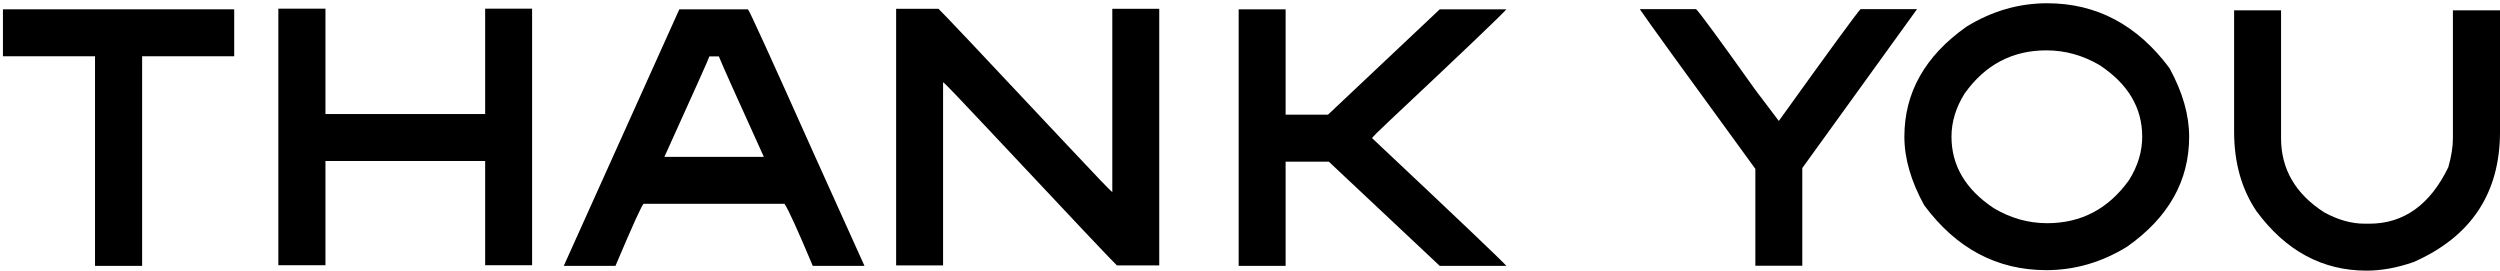
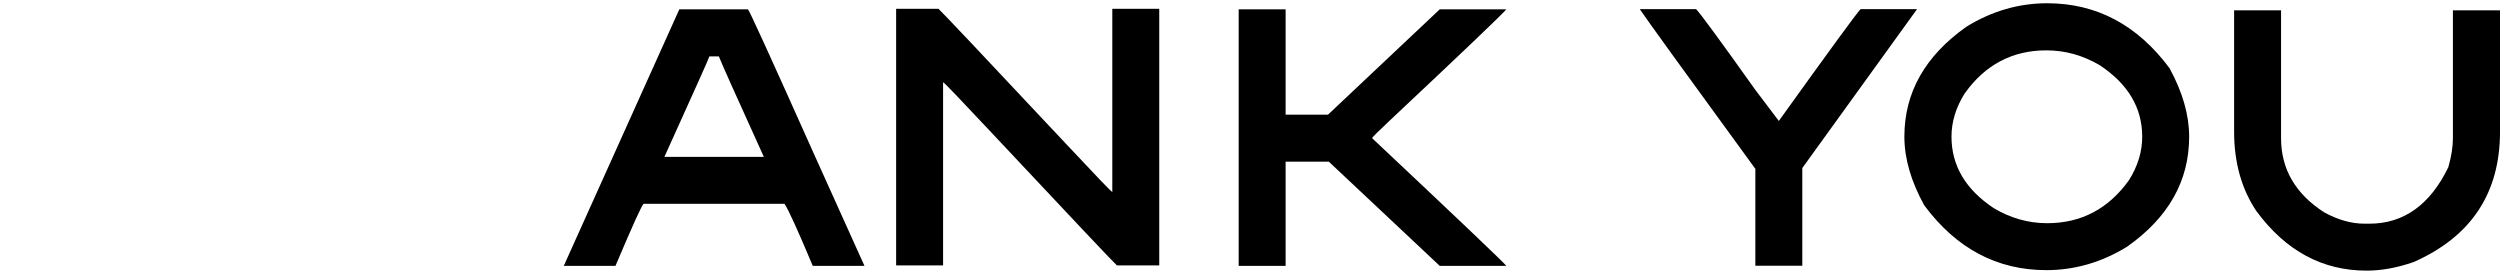
<svg xmlns="http://www.w3.org/2000/svg" width="748" height="81" viewBox="0 0 748 81" fill="none">
-   <path d="M0.879 2.79H70.075V16.835H42.524V79.549H28.43V16.835H0.879V2.79Z" fill="black" />
-   <path d="M83.281 2.593H97.376V34.122H145.16V2.593H159.205V79.352H145.16V48.167H97.376V79.352H83.281V2.593Z" fill="black" />
  <path d="M223.781 2.79C224.075 2.855 230.542 17.015 243.179 45.27L258.649 79.549H243.179C238.727 68.941 235.911 62.753 234.732 60.985H192.596C192.203 60.985 189.388 67.173 184.149 79.549H168.68L203.253 2.79H223.781ZM212.24 16.884C212.24 17.146 207.755 27.165 198.784 46.94H228.544C220.065 28.278 215.579 18.259 215.088 16.884H212.24Z" fill="black" />
-   <path d="M268.123 2.642H280.793C281.154 2.839 293.988 16.426 319.296 43.404C327.906 52.603 332.408 57.285 332.801 57.449V2.642H346.846V79.401H334.176C333.816 79.205 320.982 65.618 295.674 38.64C287.063 29.44 282.561 24.758 282.169 24.595V79.401H268.123V2.642Z" fill="black" />
+   <path d="M268.123 2.642H280.793C281.154 2.839 293.988 16.426 319.296 43.404C327.906 52.603 332.408 57.285 332.801 57.449V2.642H346.846V79.401H334.176C333.816 79.205 320.982 65.618 295.674 38.64C287.063 29.44 282.561 24.758 282.169 24.595V79.401H268.123V2.642" fill="black" />
  <path d="M370.612 2.79H384.657V34.318H397.327L430.771 2.79H450.71C448.876 4.852 437.27 15.918 415.891 35.988C412.322 39.328 410.538 41.112 410.538 41.341C435.748 65.045 449.138 77.781 450.71 79.549H430.771L397.573 48.364H384.657V79.549H370.612V2.79Z" fill="black" />
  <path d="M490.628 2.741H507.473C508.619 3.854 514.528 11.908 525.202 26.903L532.224 36.184C547.448 14.969 555.601 3.821 556.681 2.741H573.575L539.247 50.279V79.499H525.202V50.525C504.019 21.484 492.494 5.556 490.628 2.741Z" fill="black" />
  <path d="M612.515 0.973C627.281 0.973 639.476 7.439 649.102 20.371C653.031 27.541 654.995 34.384 654.995 40.899C654.995 54.126 648.807 65.094 636.432 73.803C628.836 78.484 620.782 80.825 612.269 80.825C597.504 80.825 585.325 74.359 575.732 61.427C571.77 54.257 569.789 47.414 569.789 40.899C569.789 27.705 575.977 16.737 588.353 7.995C595.949 3.314 604.003 0.973 612.515 0.973ZM583.884 40.899C583.884 49.542 588.091 56.663 596.505 62.262C601.547 65.274 606.884 66.78 612.515 66.78C622.697 66.78 630.866 62.475 637.021 53.864C639.64 49.673 640.95 45.352 640.95 40.899C640.95 32.256 636.726 25.135 628.279 19.536C623.237 16.557 617.901 15.067 612.269 15.067C602.087 15.067 593.935 19.372 587.813 27.983C585.194 32.174 583.884 36.479 583.884 40.899Z" fill="black" />
  <path d="M668.447 3.084H682.493V41.341C682.493 50.606 686.798 58.006 695.409 63.539C699.534 65.798 703.561 66.927 707.49 66.927H708.914C719.194 66.927 727.068 61.296 732.536 50.033C733.452 46.825 733.911 43.927 733.911 41.341V3.084H748.005V39.377C748.005 57.809 739.378 70.823 722.124 78.419C717.213 80.121 712.532 80.973 708.079 80.973C694.885 80.973 683.917 75.063 675.175 63.244C670.69 56.63 668.447 48.675 668.447 39.377V3.084Z" fill="black" />
</svg>